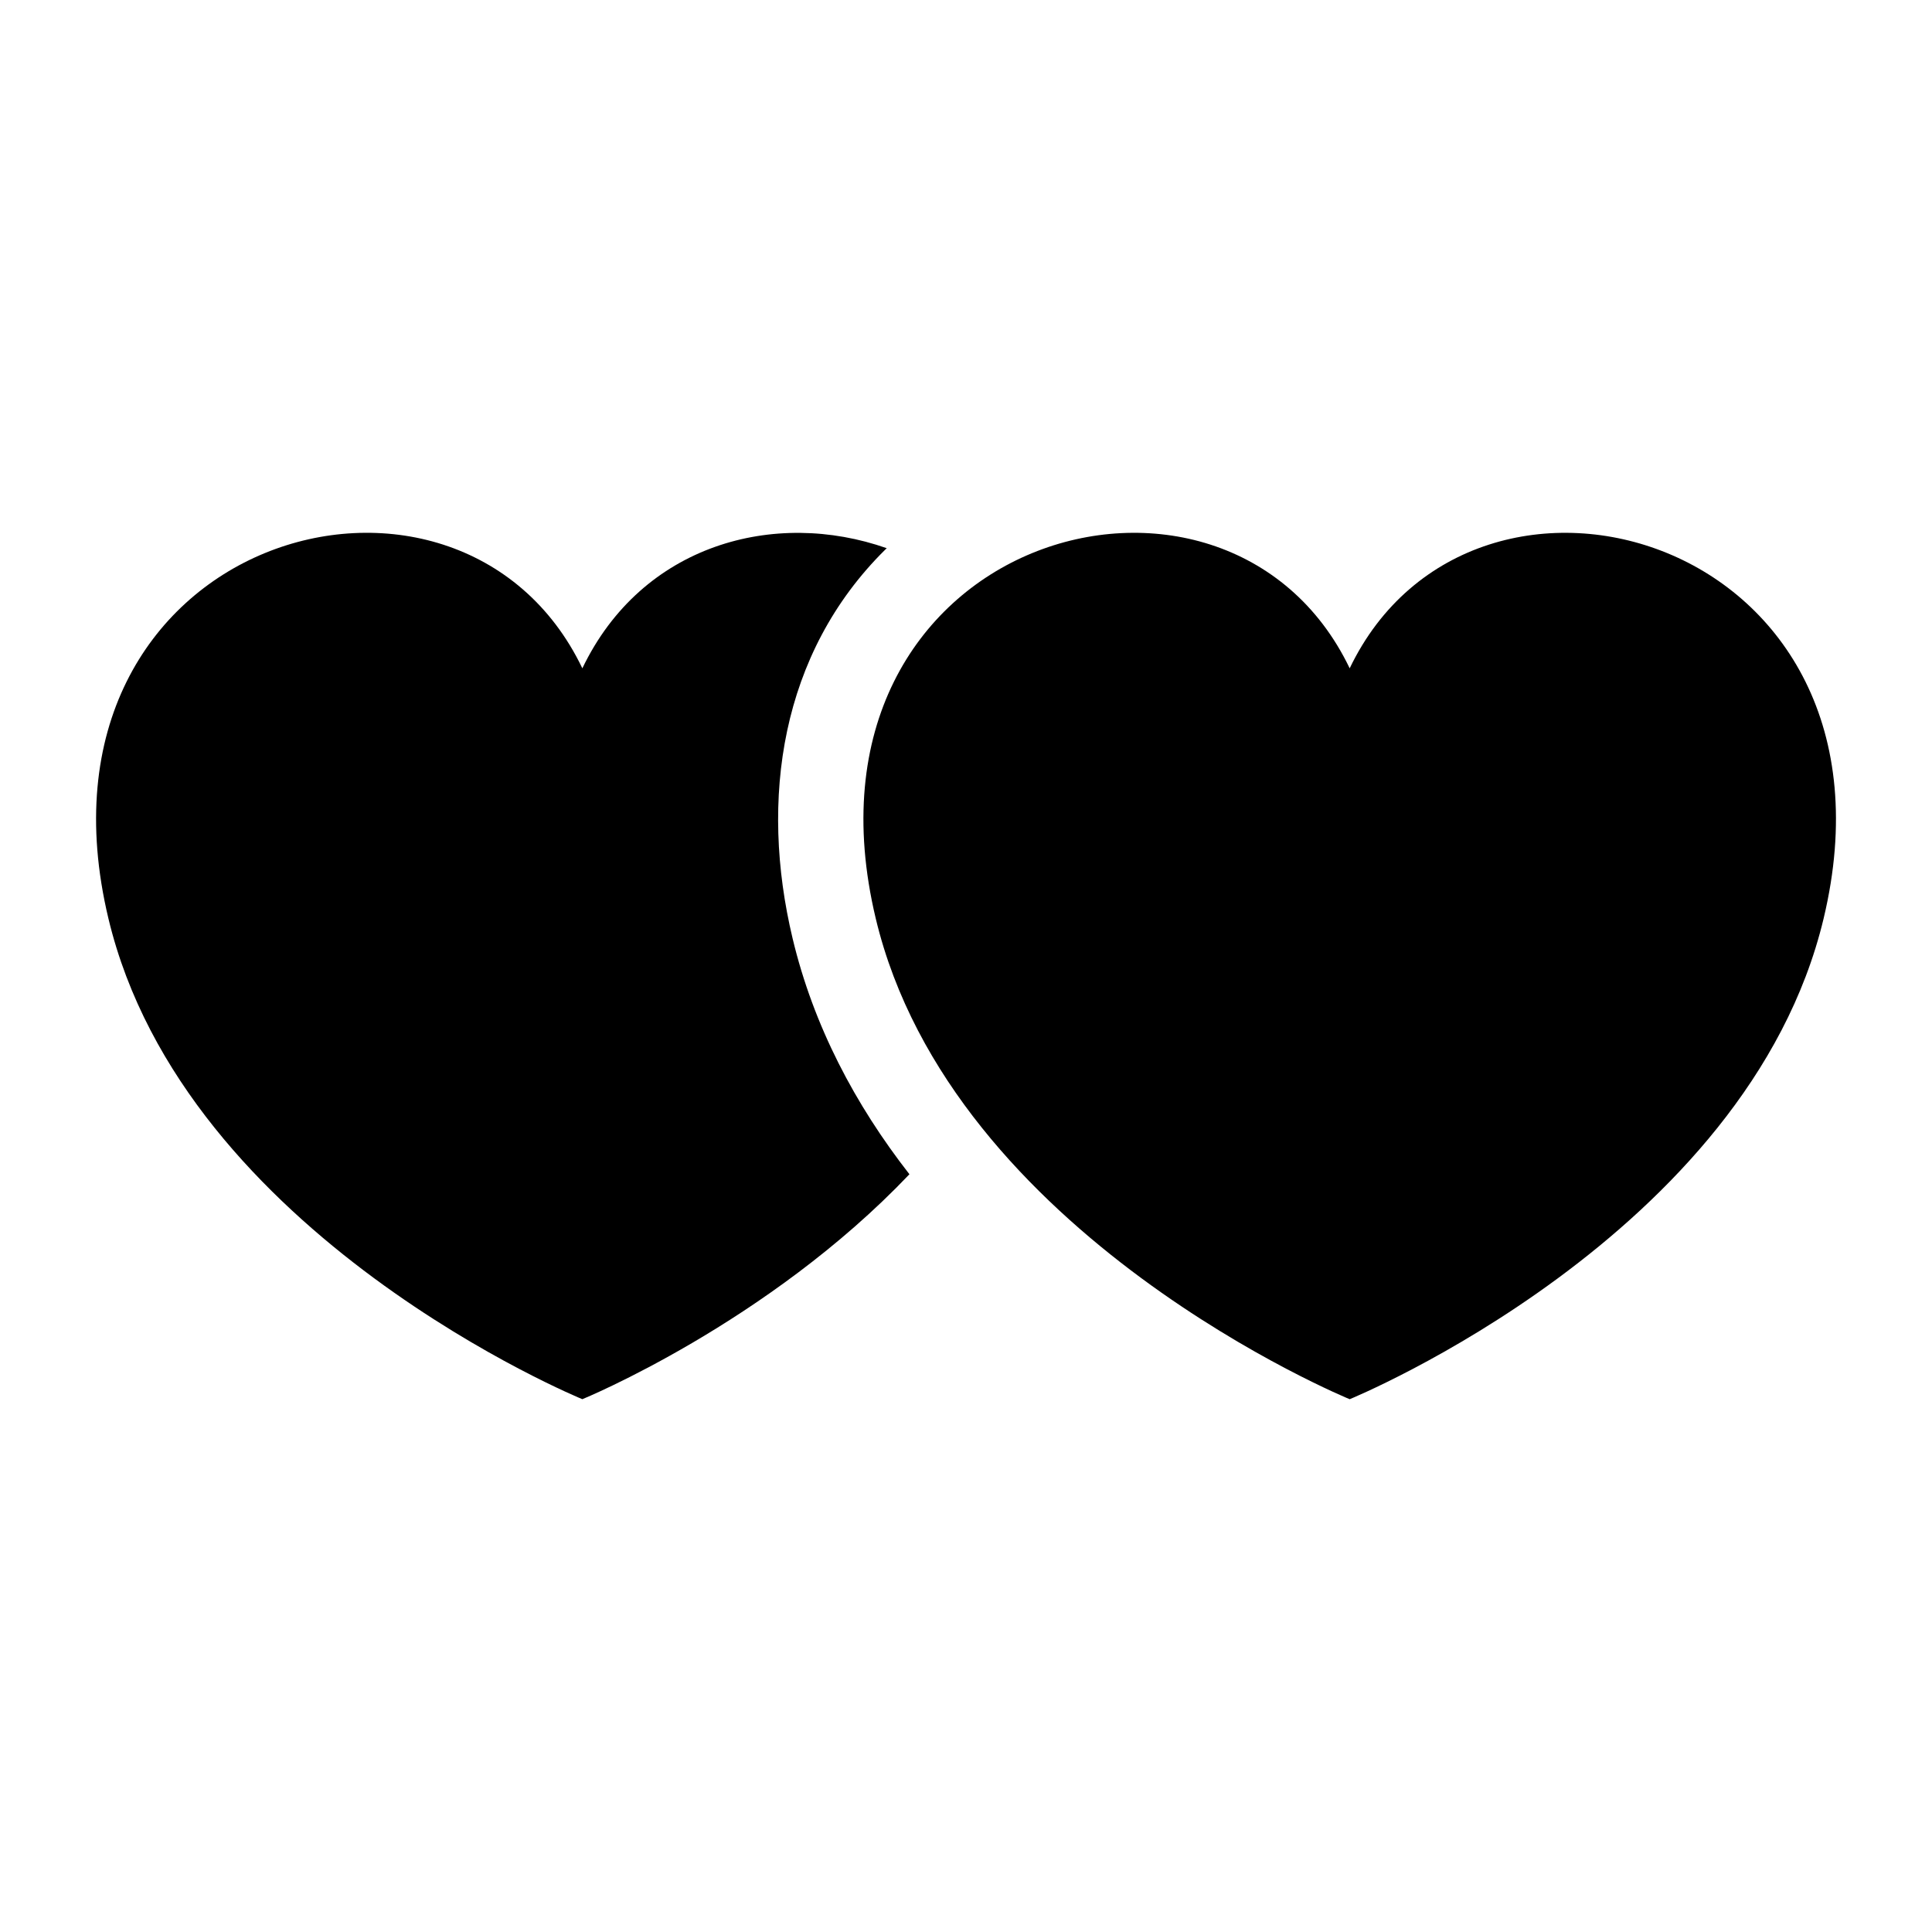
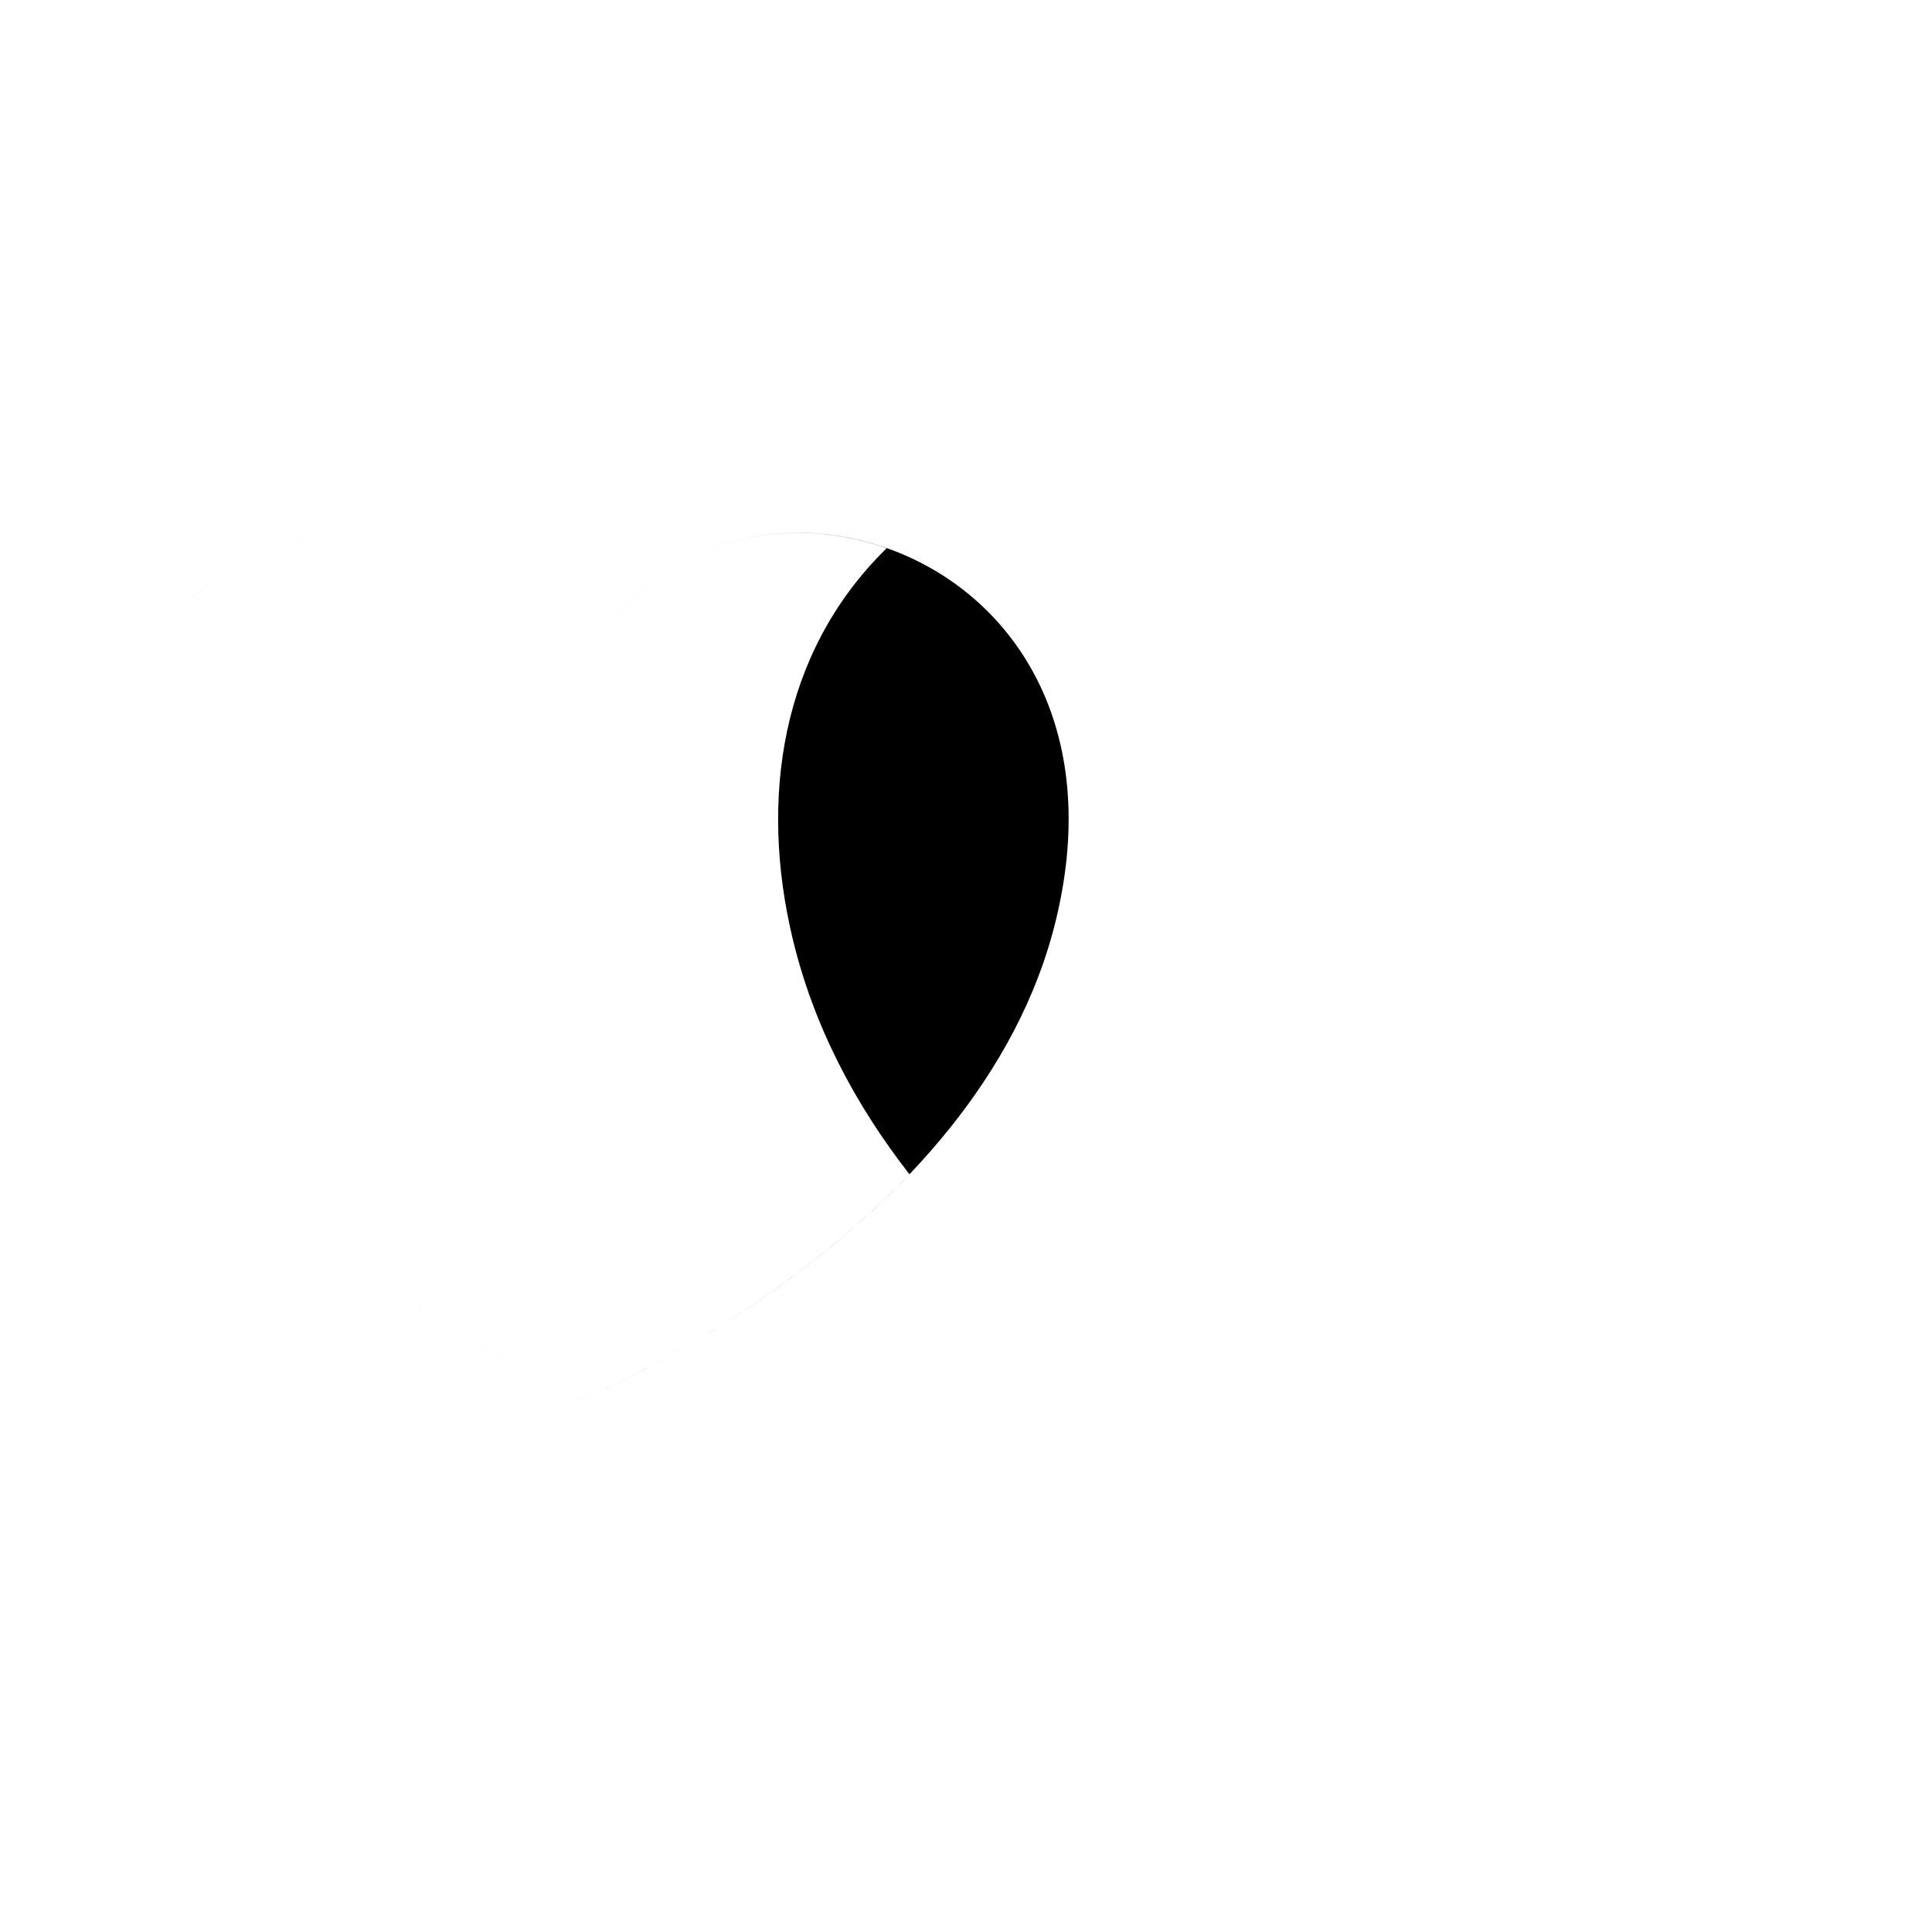
<svg xmlns="http://www.w3.org/2000/svg" fill="#000000" width="800px" height="800px" version="1.1" viewBox="144 144 512 512">
-   <path d="m298.33 321.11c15.793-32.934 51.027-42.262 80.664-31.832l-0.438 0.422c-27.734 27.434-33.297 66.172-24.516 102.96 5.547 23.23 16.582 44.09 30.969 62.527-37.59 39.523-86.68 59.613-86.68 59.613s-105.47-43.152-125.6-127.4c-24.184-101.27 92.742-134.78 125.6-66.293zm203.35 0c32.859-68.484 149.8-34.977 125.6 66.293-20.133 84.246-125.6 127.4-125.6 127.4s-105.47-43.152-125.6-127.4c-24.184-101.27 92.742-134.78 125.6-66.293z" fill-rule="evenodd" />
+   <path d="m298.33 321.11c15.793-32.934 51.027-42.262 80.664-31.832l-0.438 0.422c-27.734 27.434-33.297 66.172-24.516 102.96 5.547 23.23 16.582 44.09 30.969 62.527-37.59 39.523-86.68 59.613-86.68 59.613s-105.47-43.152-125.6-127.4c-24.184-101.27 92.742-134.78 125.6-66.293zc32.859-68.484 149.8-34.977 125.6 66.293-20.133 84.246-125.6 127.4-125.6 127.4s-105.47-43.152-125.6-127.4c-24.184-101.27 92.742-134.78 125.6-66.293z" fill-rule="evenodd" />
</svg>